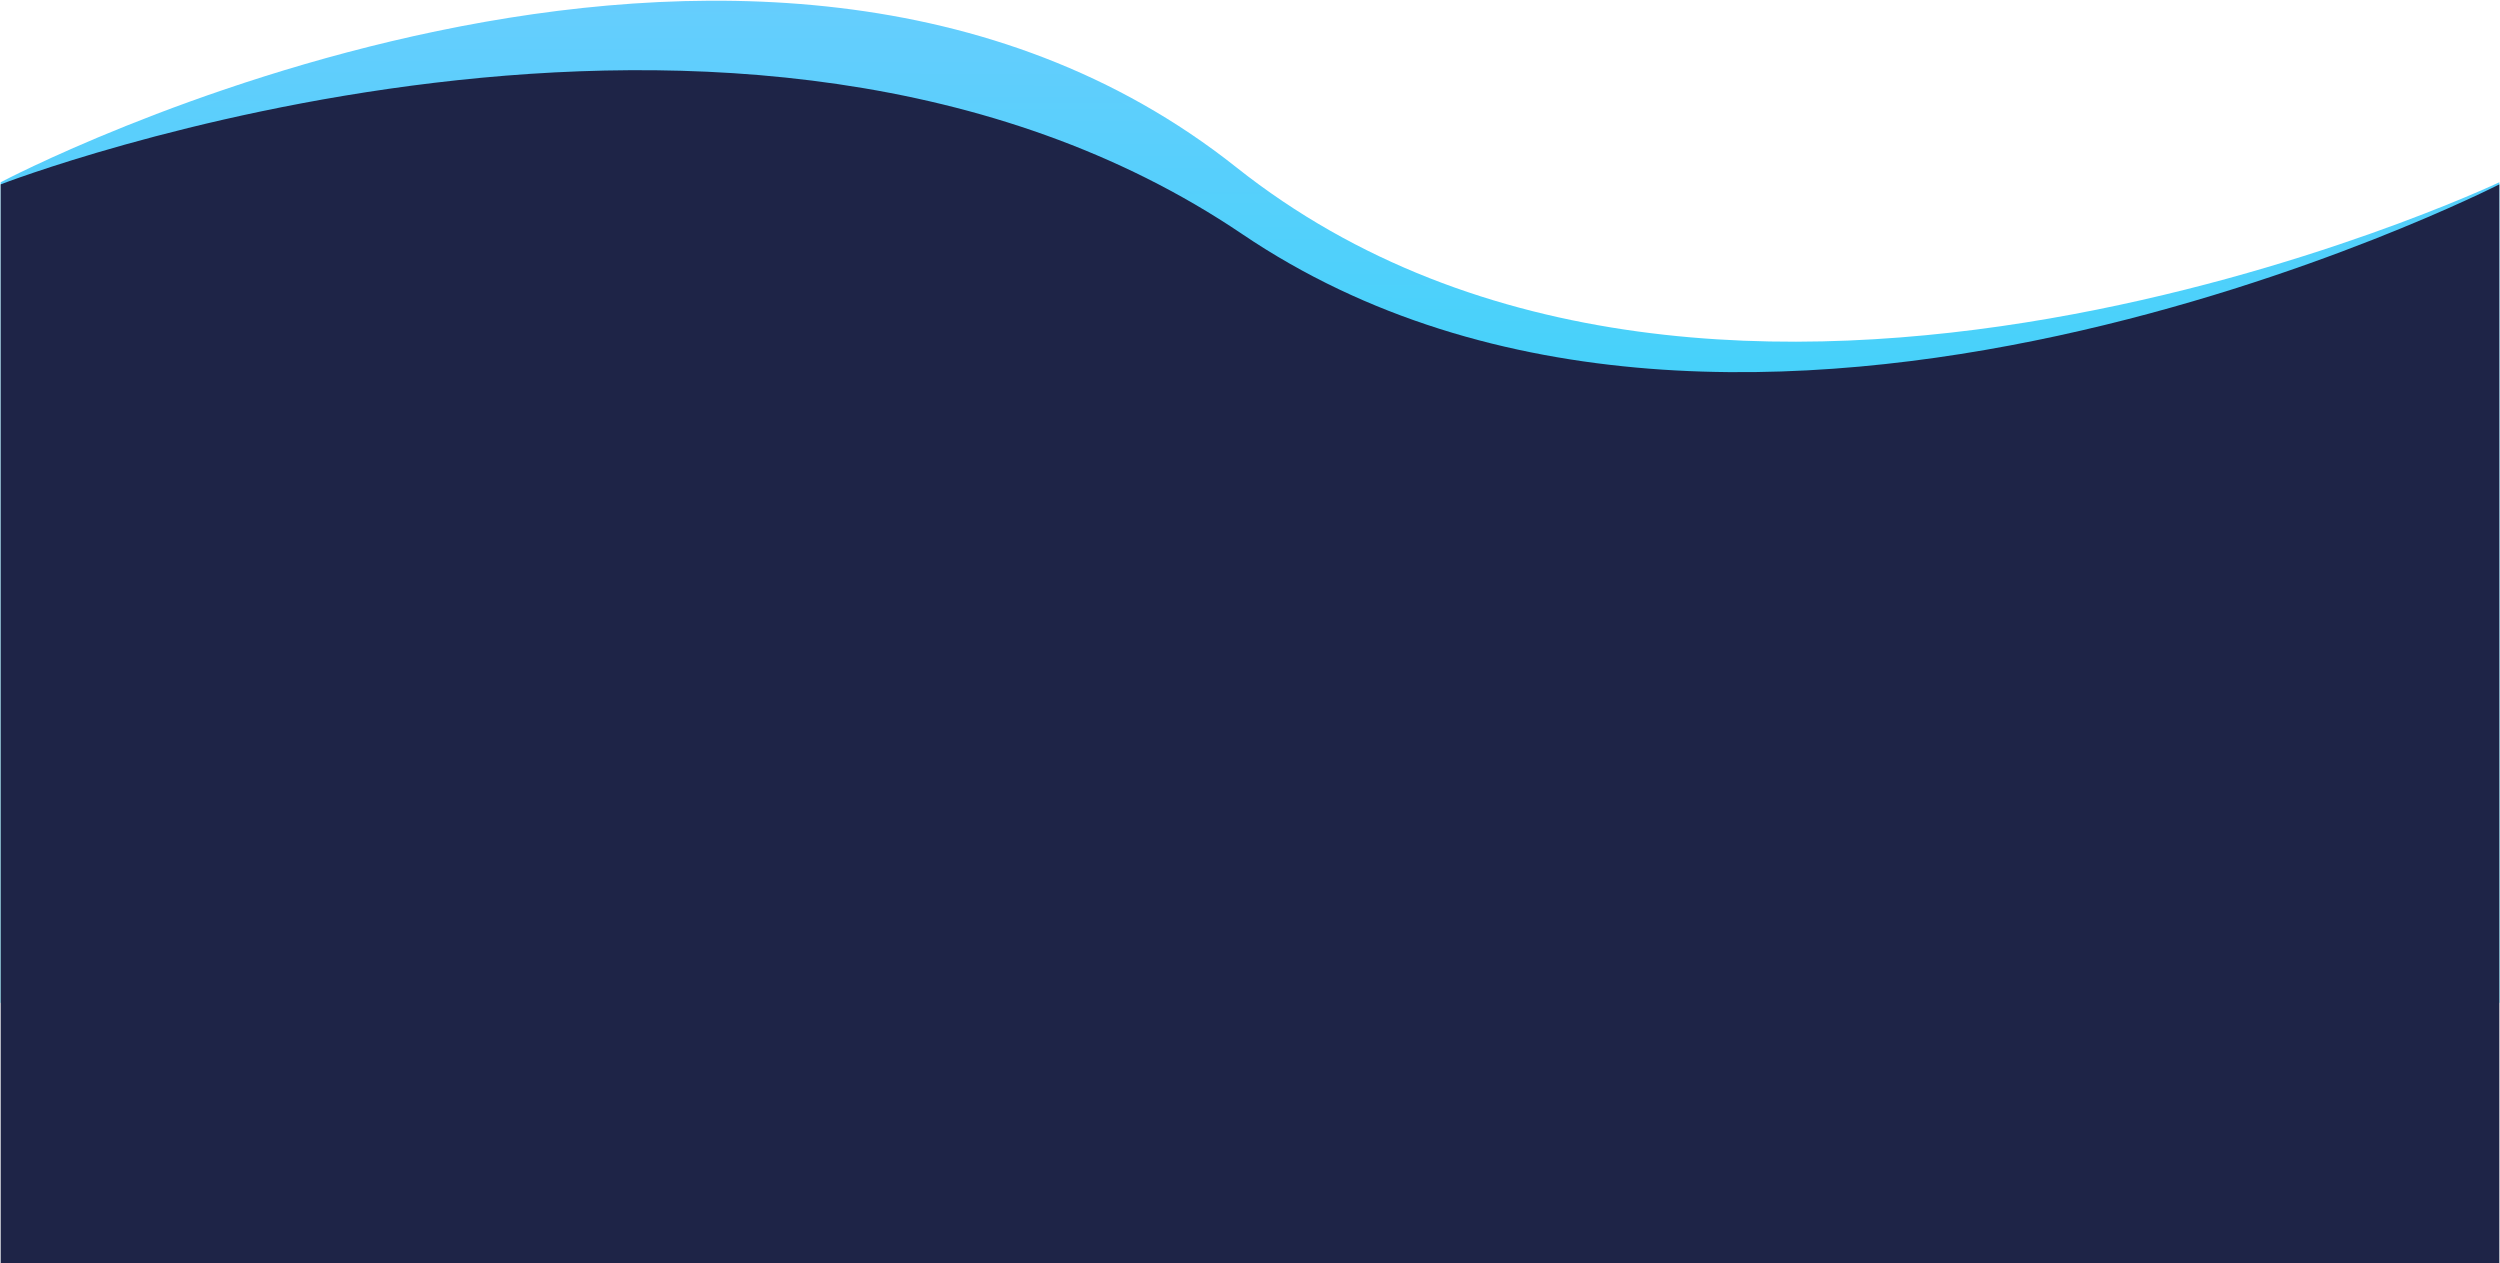
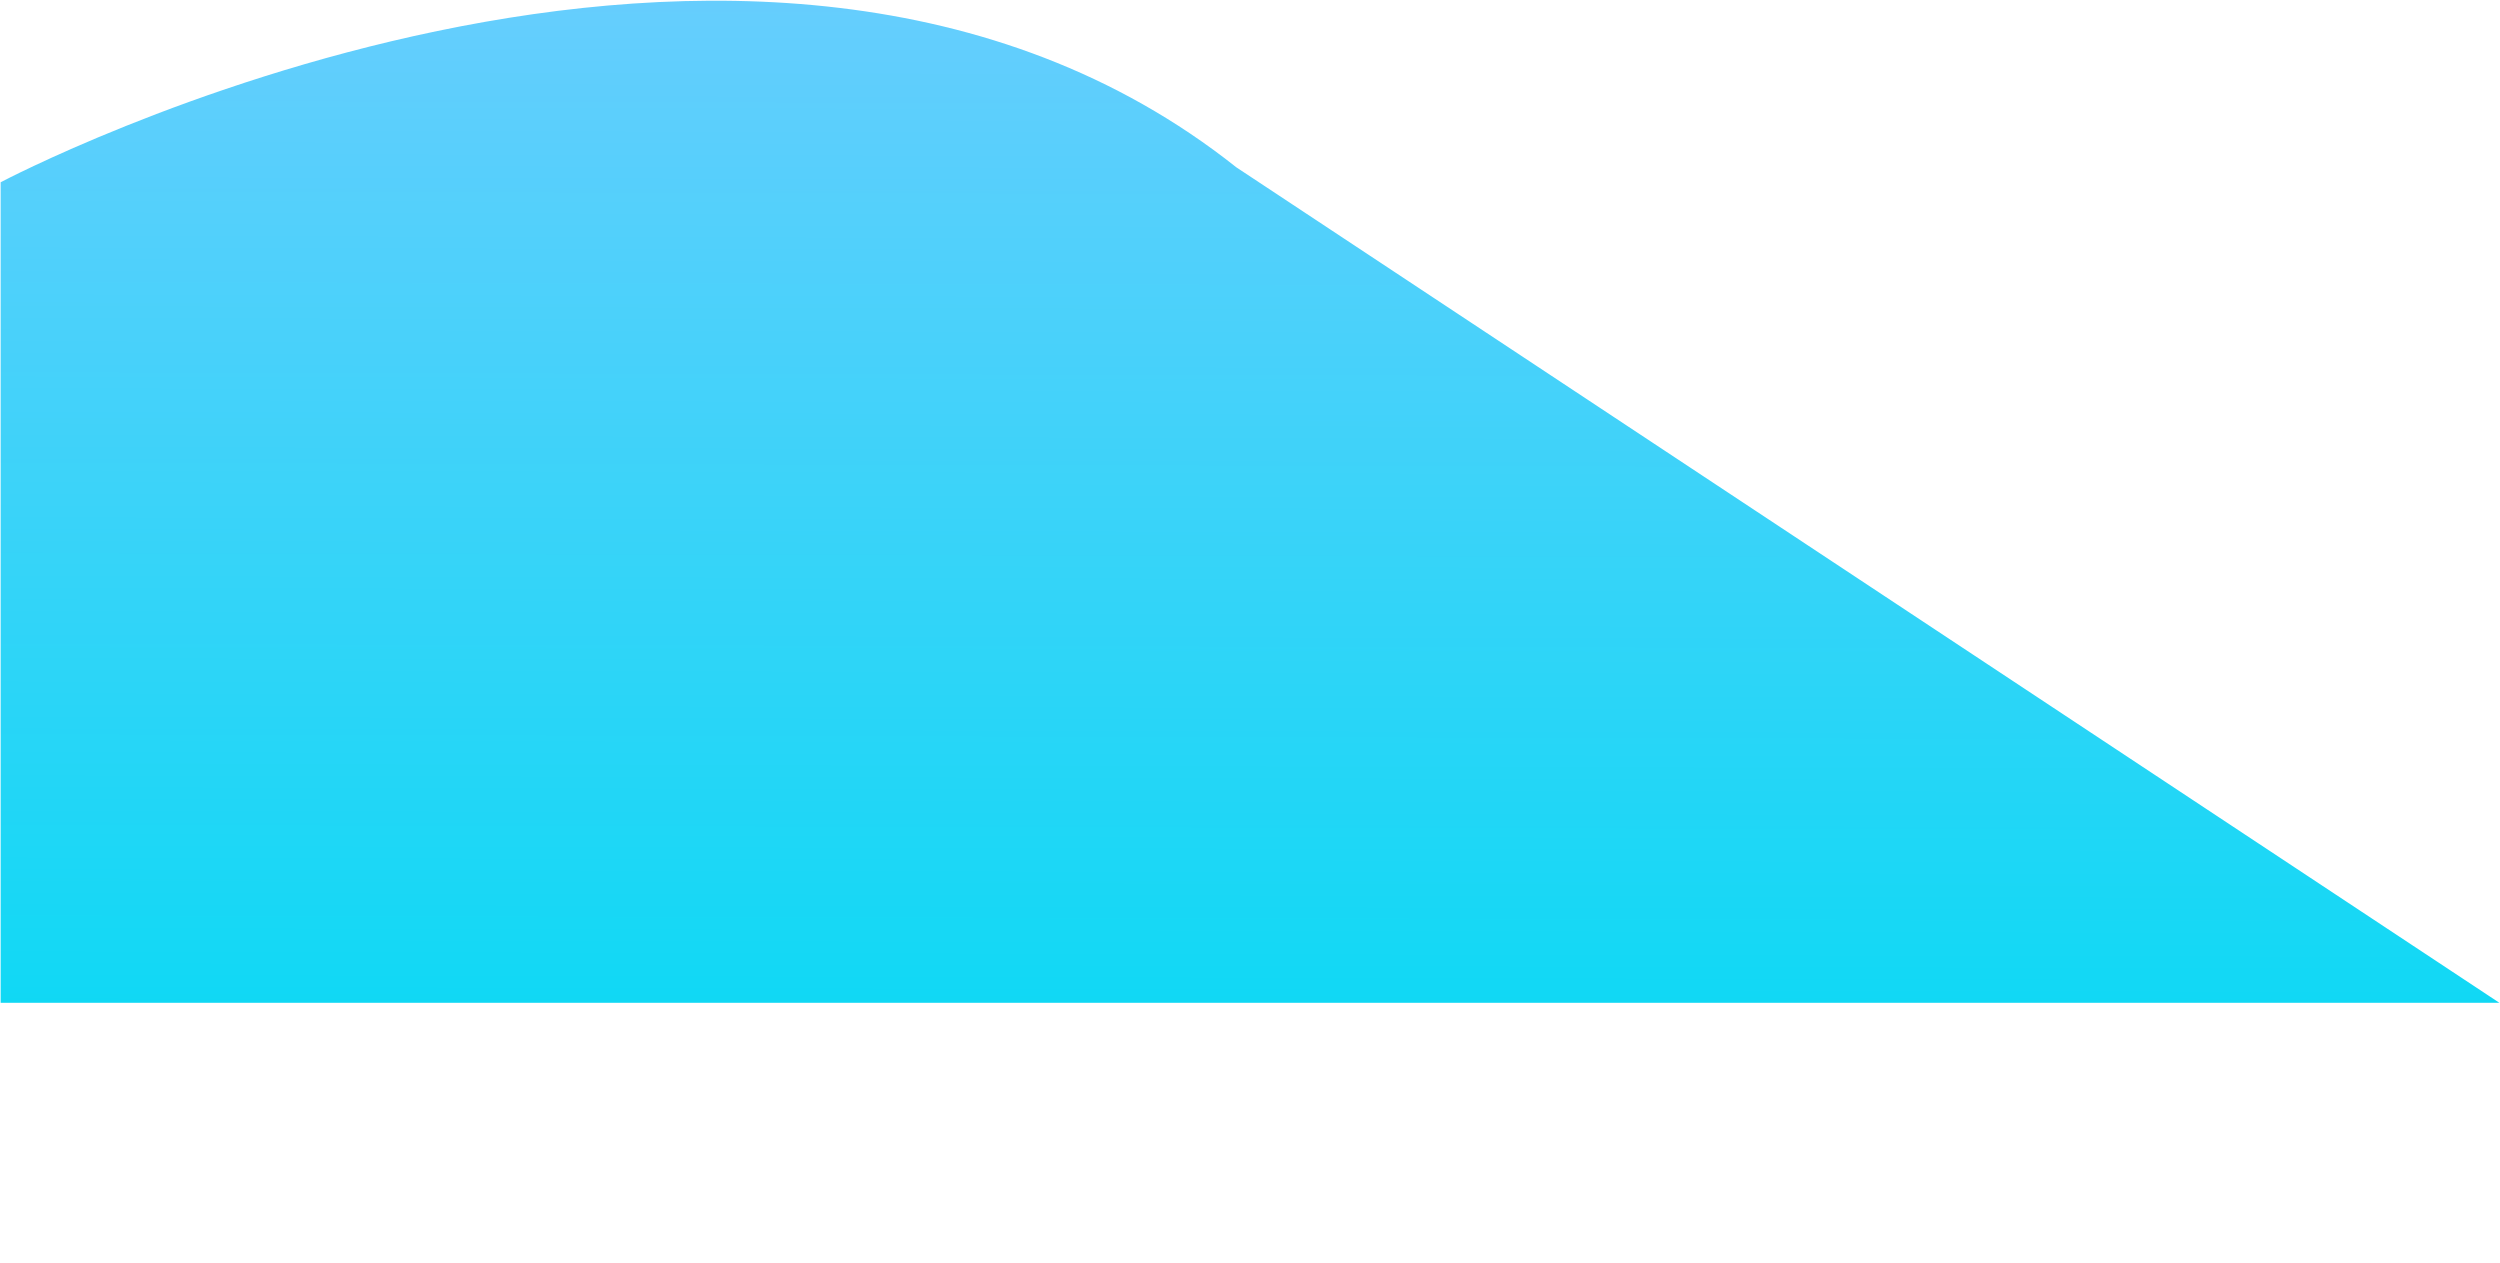
<svg xmlns="http://www.w3.org/2000/svg" width="1921" height="970.544" viewBox="0 0 1921 970.544">
  <defs>
    <style>.a{stroke:rgba(0,0,0,0);stroke-miterlimit:10;fill:url(#a);}.b{fill:#1e2447;}</style>
    <linearGradient id="a" x1="0.521" y1="1.044" x2="0.526" gradientUnits="objectBoundingBox">
      <stop offset="0" stop-color="#0cd9f4" />
      <stop offset="1" stop-color="#78cbff" />
    </linearGradient>
  </defs>
  <g transform="translate(9.5 -2560.485)">
-     <path class="a" d="M1920,770H0V139.505s578.265-306.1,949.52-11.462S1920,139.505,1920,139.505Z" transform="translate(-9 2561.028)" />
-     <path class="b" d="M1920,916.614H0V87.744s570.766-220.887,954.127,38.272S1920,87.744,1920,87.744Z" transform="translate(-9 2614.415)" />
+     <path class="a" d="M1920,770H0V139.505s578.265-306.1,949.52-11.462Z" transform="translate(-9 2561.028)" />
  </g>
</svg>